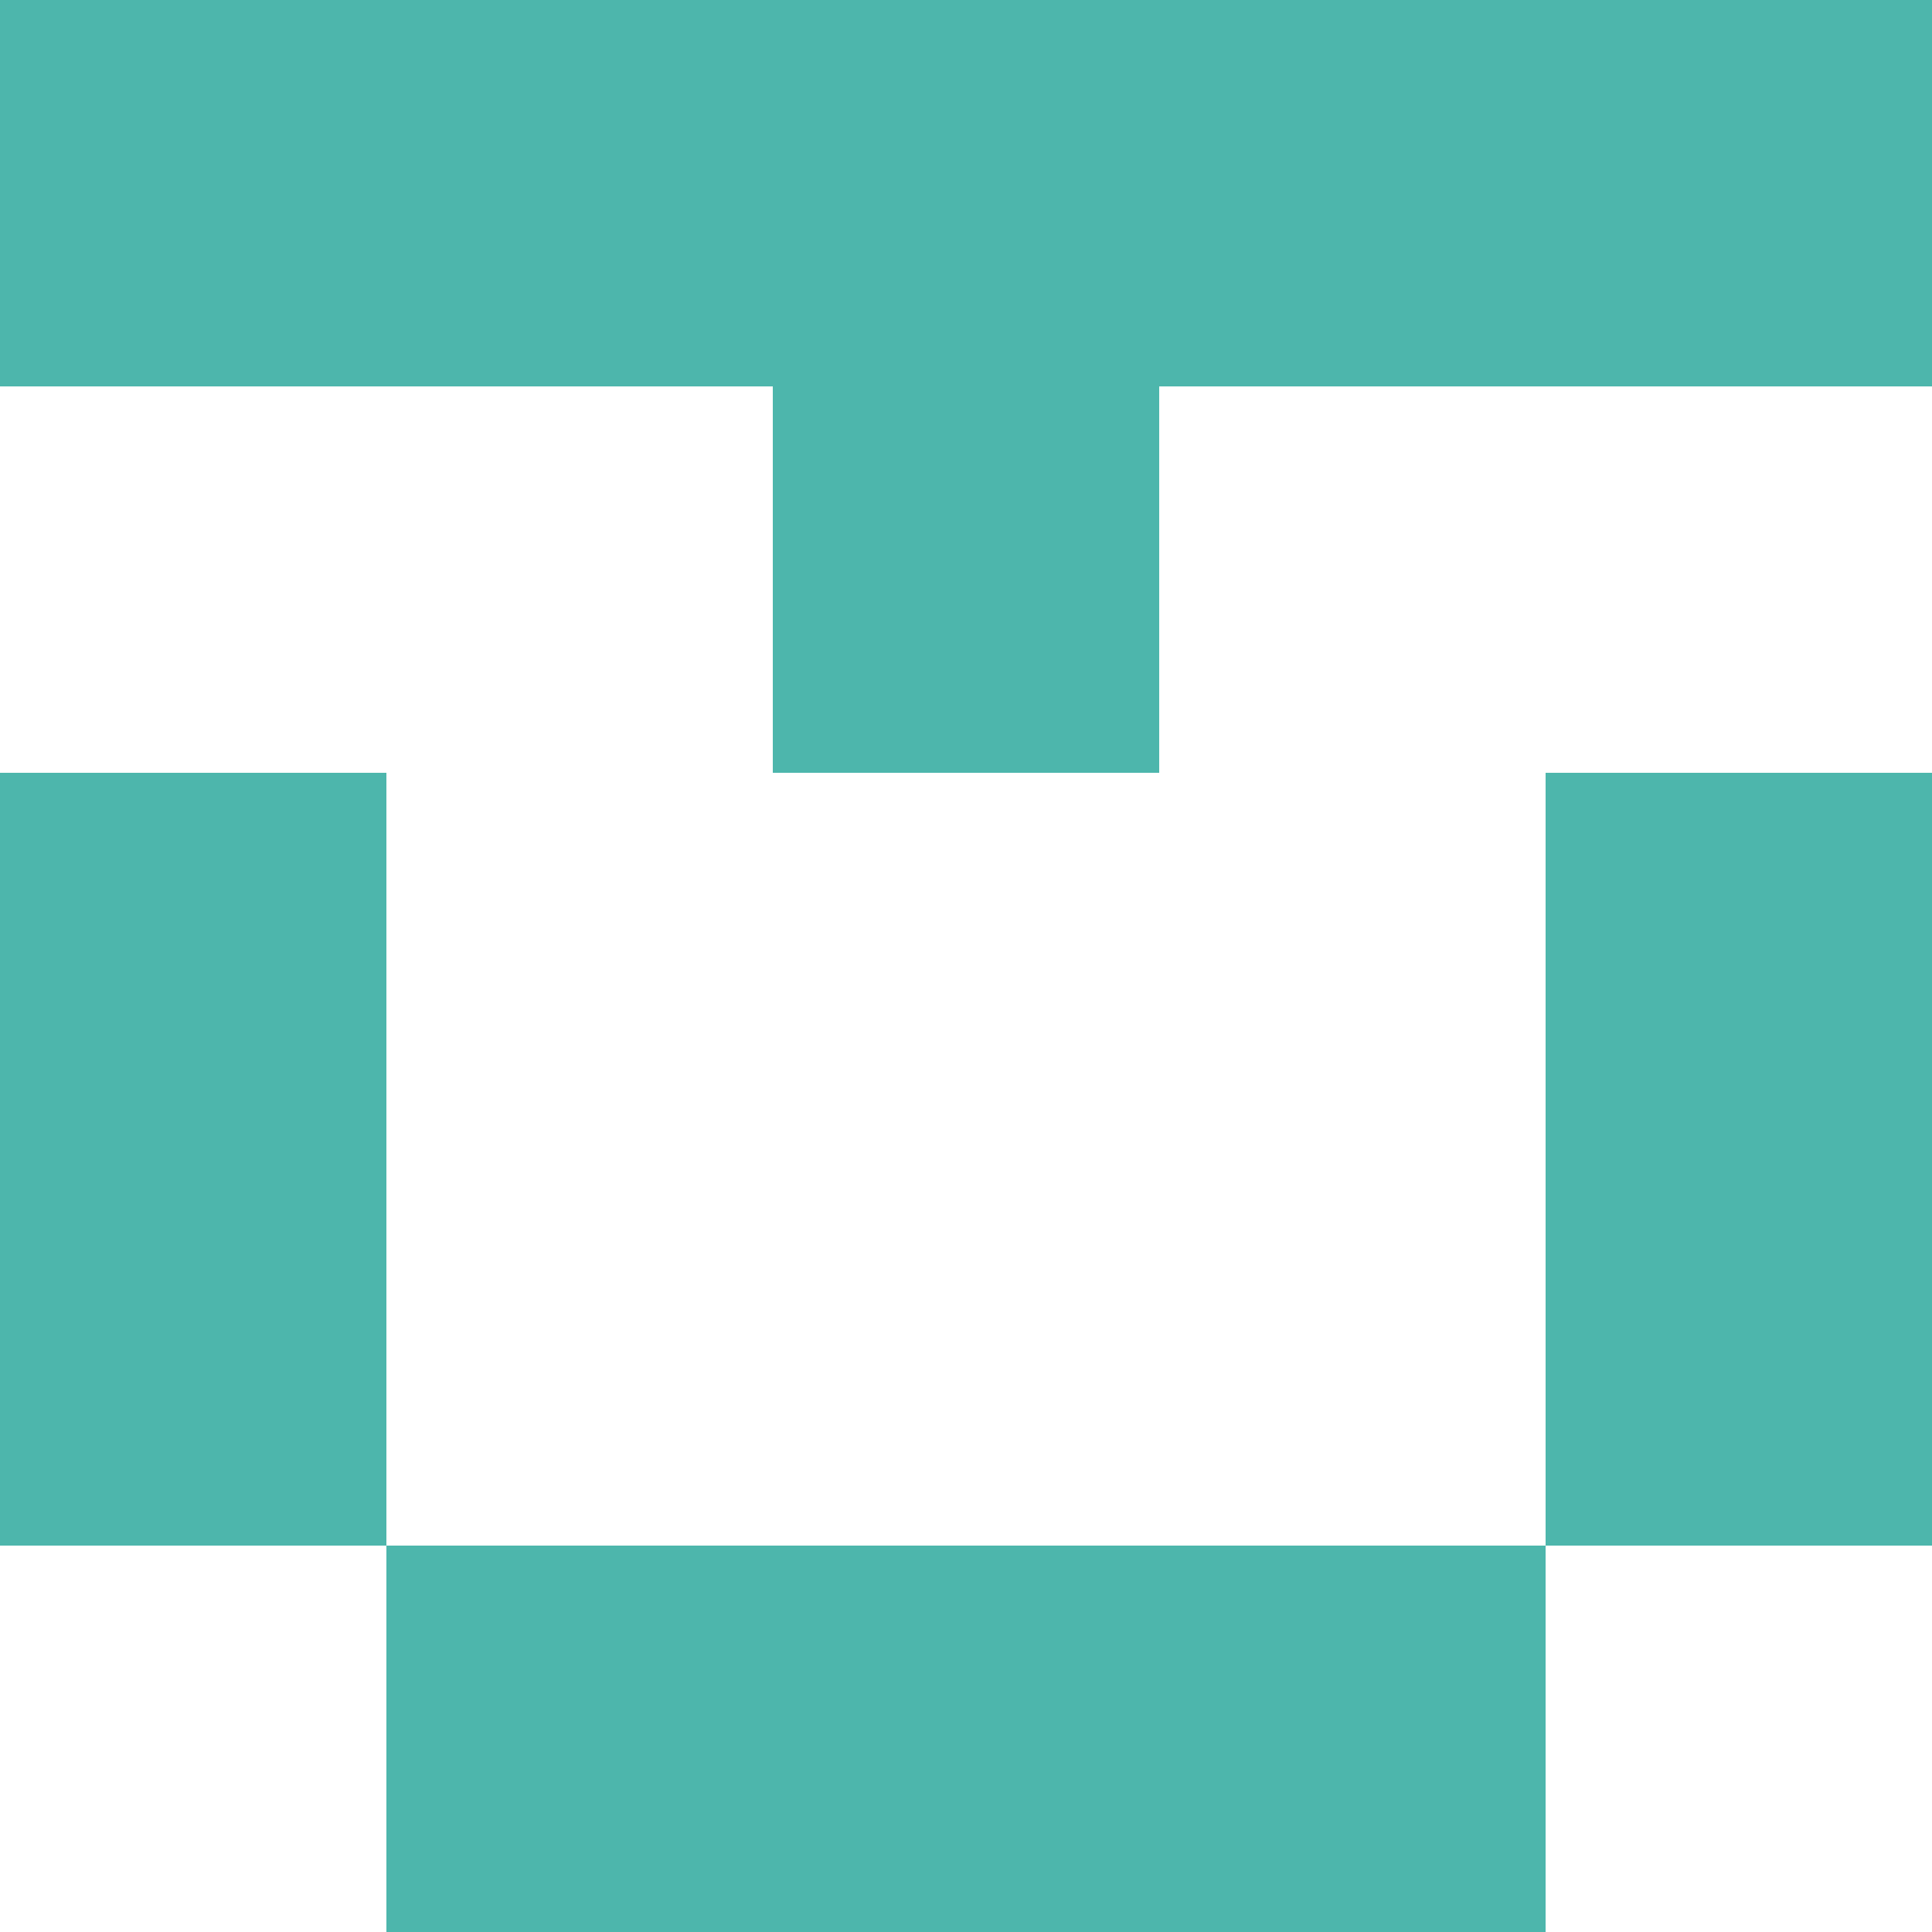
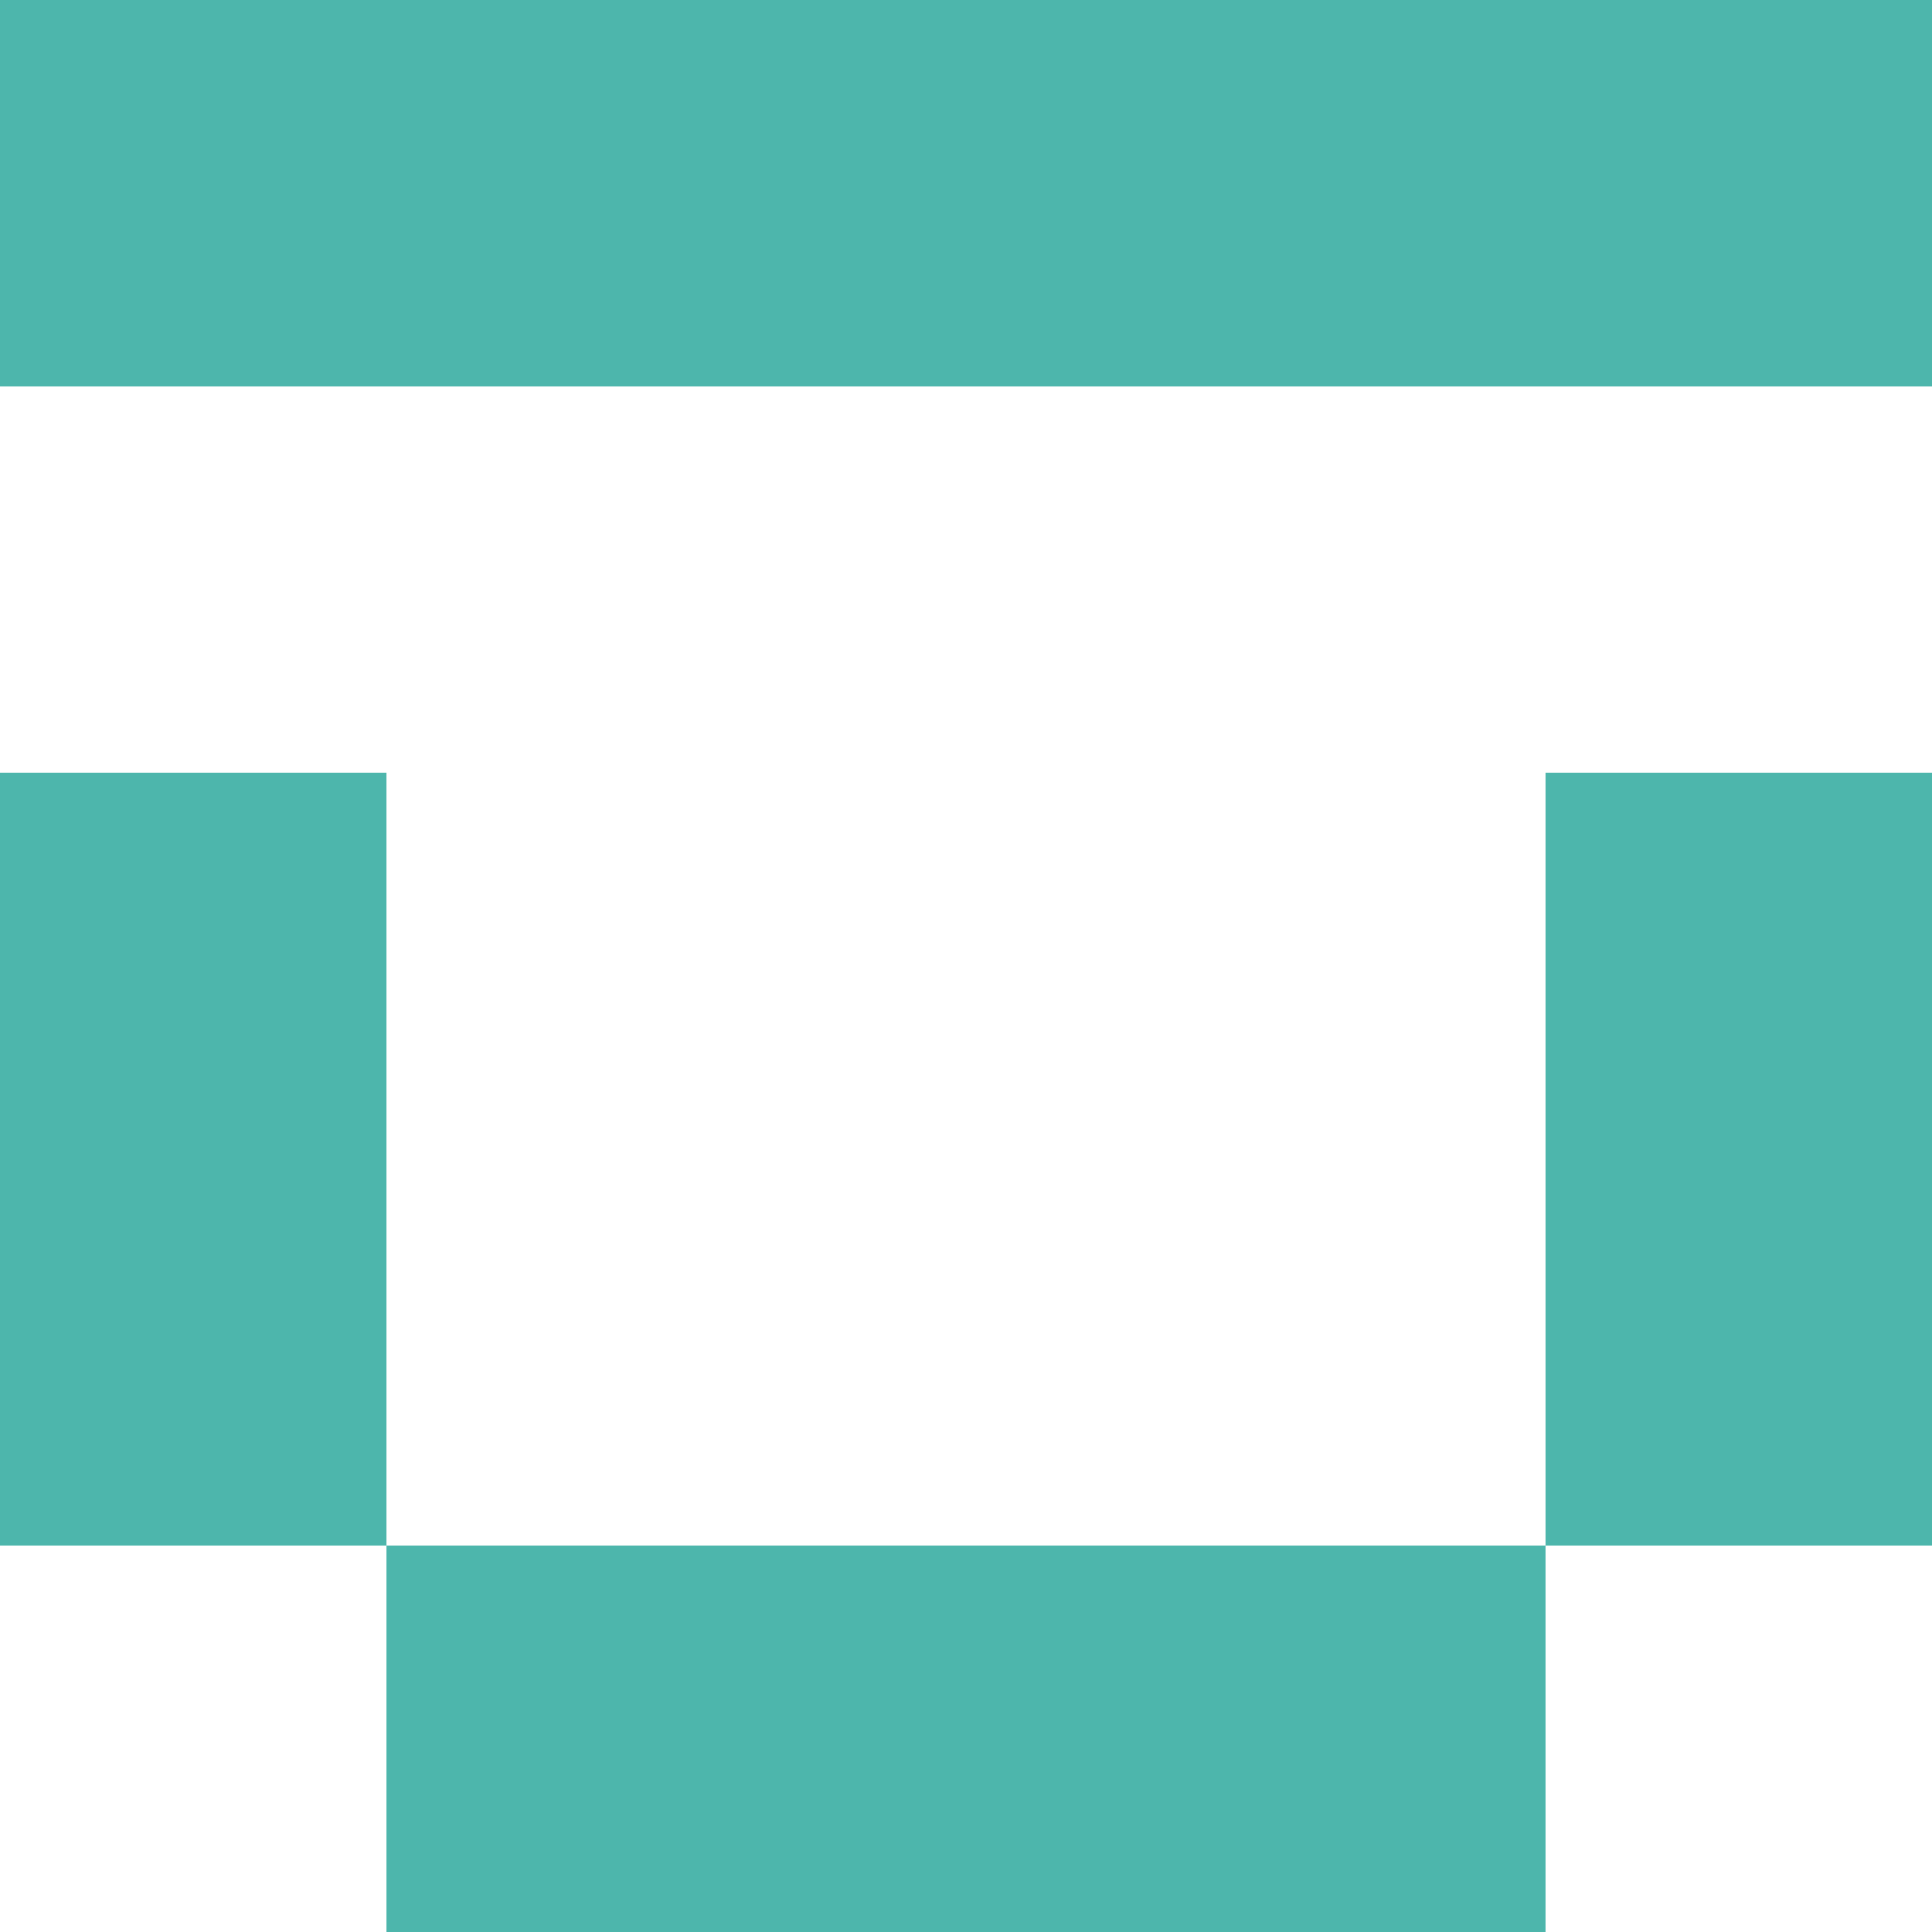
<svg xmlns="http://www.w3.org/2000/svg" viewBox="0 0 5 5" version="1.1" shape-rendering="crispEdges">
  <path d="M0 0h5v5H0V0z" fill="#ffffff" />
  <path d="M0 0h5v1H0V0z" fill="#4db6ac" />
-   <path d="M2 1h1v1H2V1z" fill="#4db6ac" />
  <path d="M0 2h1v1H0V2zm4 0h1v1H4V2z" fill-rule="evenodd" fill="#4db6ac" />
  <path d="M0 3h1v1H0V3zm4 0h1v1H4V3z" fill-rule="evenodd" fill="#4db6ac" />
  <path d="M1 4h3v1H1V4z" fill="#4db6ac" />
</svg>